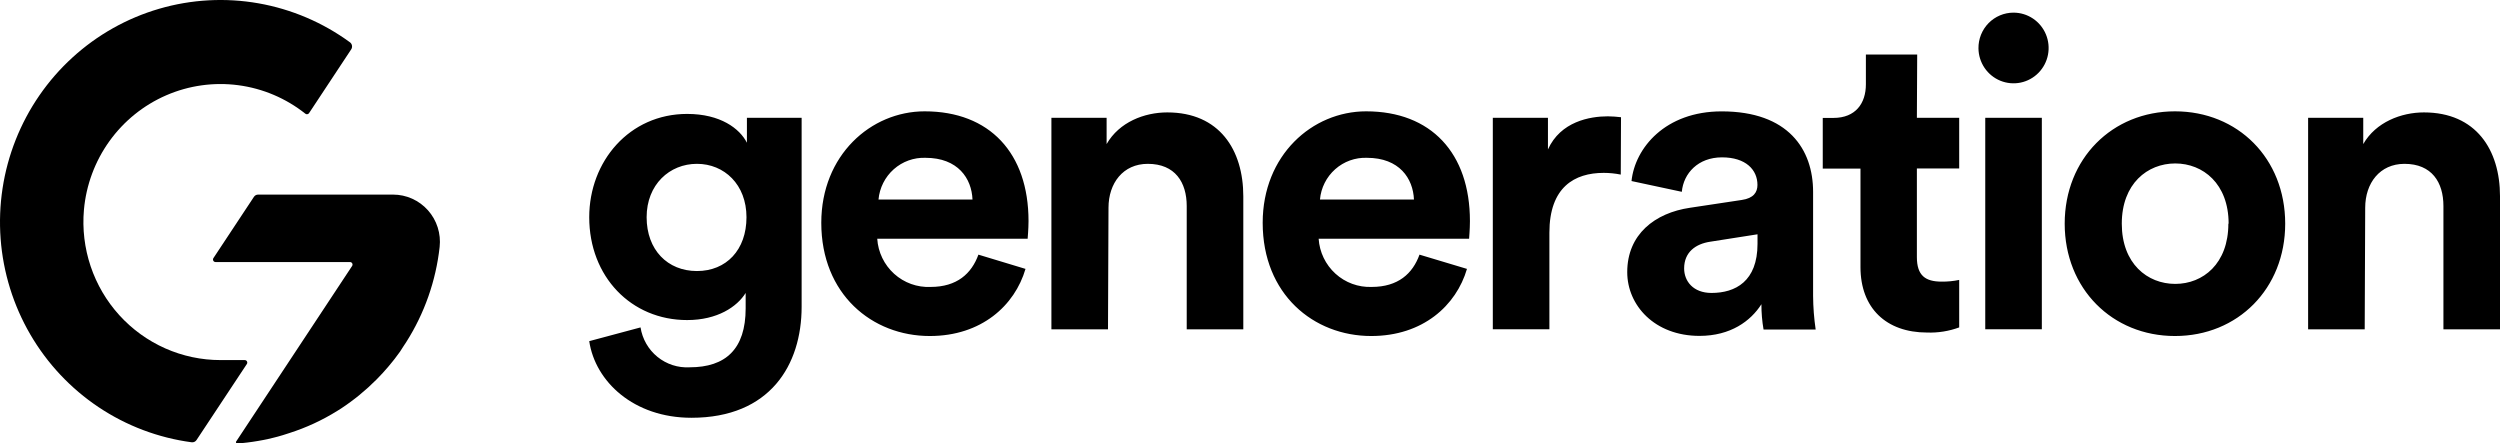
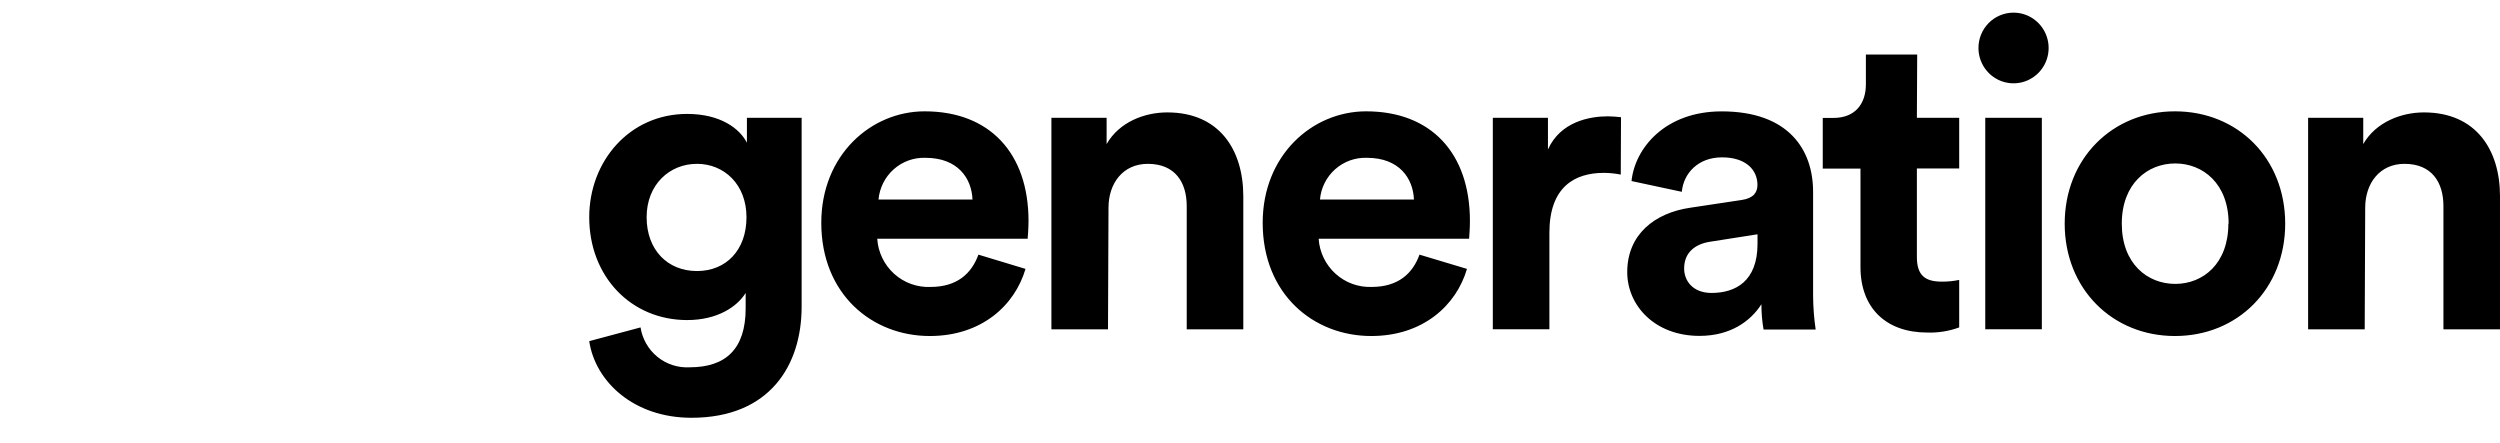
<svg xmlns="http://www.w3.org/2000/svg" fill="none" height="100%" overflow="visible" preserveAspectRatio="none" style="display: block;" viewBox="0 0 327 58" width="100%">
  <g id="Logo Holder">
    <path d="M89.876 14.901C94.234 14.901 96.751 16.814 97.697 18.67V15.406H104.853V40.124C104.853 47.72 100.74 54.645 90.436 54.645C82.886 54.645 77.861 49.915 77.071 44.622L83.782 42.825C84.02 44.342 84.809 45.715 85.996 46.68C87.183 47.644 88.683 48.13 90.205 48.043C94.901 48.043 97.532 45.674 97.532 40.332V38.318C96.414 40.124 93.84 41.864 89.876 41.864C82.548 41.864 77.072 36.182 77.071 28.412C77.071 21.098 82.326 14.901 89.876 14.901ZM120.944 14.562C129.44 14.562 134.531 20.021 134.531 28.917C134.531 29.985 134.416 31.11 134.416 31.227H114.743C114.856 32.988 115.649 34.635 116.953 35.813C118.257 36.992 119.968 37.609 121.718 37.531C125.18 37.531 127.08 35.783 127.977 33.307L134.136 35.171C132.738 39.95 128.379 43.951 121.619 43.951C114.069 43.951 107.424 38.492 107.424 29.141C107.424 20.302 113.905 14.562 120.944 14.562ZM178.688 14.562C187.184 14.562 192.267 20.021 192.267 28.917C192.267 29.985 192.159 31.11 192.159 31.227H172.479C172.593 32.98 173.381 34.619 174.676 35.796C175.97 36.973 177.669 37.595 179.412 37.531C182.874 37.531 184.782 35.783 185.67 33.307L191.88 35.171C190.482 39.95 186.123 43.951 179.354 43.951C171.813 43.951 165.159 38.492 165.159 29.141C165.159 20.302 171.64 14.562 178.688 14.562ZM284.487 14.562C292.703 14.562 298.904 20.708 298.904 29.257C298.904 37.755 292.703 43.951 284.487 43.951C276.272 43.951 270.063 37.755 270.062 29.257C270.062 20.758 276.271 14.562 284.487 14.562ZM225.195 14.568C233.913 14.568 237.153 19.539 237.153 25.097V38.715C237.164 40.184 237.277 41.652 237.49 43.105H230.673C230.484 42.011 230.39 40.902 230.393 39.792C228.994 41.987 226.371 43.934 222.292 43.934C216.42 43.934 212.843 39.933 212.843 35.601C212.835 30.647 216.469 27.847 221.05 27.176L227.811 26.157C229.373 25.934 229.875 25.146 229.875 24.186C229.875 22.214 228.361 20.582 225.236 20.582C222.111 20.582 220.203 22.67 219.981 25.089L213.401 23.681C213.854 19.348 217.818 14.568 225.195 14.568ZM250.728 15.407H256.262V22.034H250.728V33.631C250.728 36.05 251.846 36.837 253.968 36.837C254.738 36.846 255.507 36.771 256.262 36.613V42.825C254.92 43.319 253.495 43.547 252.067 43.496C246.705 43.496 243.351 40.29 243.351 34.939V22.051H238.416V15.424H239.813C242.717 15.424 244.058 13.51 244.058 11.033V7.132H250.769L250.728 15.407ZM152.682 14.703C159.499 14.703 162.624 19.599 162.624 25.679V43.074H155.223V26.946C155.223 23.857 153.709 21.43 150.132 21.43C146.892 21.43 144.992 23.964 144.992 27.178L144.926 43.074H137.524V15.407H144.745V18.845C146.39 15.97 149.68 14.703 152.682 14.703ZM317.05 14.703C323.868 14.703 327.001 19.599 327.001 25.679V43.074H319.6V26.946C319.6 23.857 318.086 21.43 314.509 21.43C311.269 21.43 309.368 23.964 309.368 27.178L309.303 43.074H301.901V15.407H309.113V18.845C310.758 15.97 314.089 14.703 317.05 14.703ZM210.302 15.215C210.879 15.223 211.455 15.262 212.028 15.331L211.996 22.836C211.26 22.687 210.51 22.613 209.759 22.612C205.959 22.612 202.661 24.468 202.661 30.44V43.072H195.26V15.406H202.472V19.548C204.117 15.895 207.95 15.215 210.302 15.215ZM267.072 43.071H259.671V15.405H267.072V43.071ZM223.698 31.616C221.799 31.898 220.285 32.974 220.285 35.111C220.285 36.768 221.462 38.317 223.863 38.317C226.988 38.317 229.883 36.801 229.883 31.897V30.646L223.698 31.616ZM284.521 21.379C280.894 21.379 277.53 24.022 277.53 29.257C277.53 34.492 280.886 37.134 284.521 37.134C288.155 37.134 291.47 34.492 291.47 29.257H291.503C291.503 24.022 288.147 21.379 284.521 21.379ZM91.159 21.429C87.582 21.429 84.579 24.138 84.579 28.412C84.579 32.686 87.319 35.452 91.159 35.452C95 35.452 97.639 32.694 97.64 28.412C97.64 24.138 94.737 21.429 91.159 21.429ZM121.06 20.642C119.536 20.587 118.048 21.121 116.904 22.137C115.76 23.152 115.046 24.571 114.908 26.101H127.203C127.096 23.342 125.303 20.642 121.06 20.642ZM178.795 20.642C177.271 20.585 175.784 21.12 174.641 22.136C173.498 23.152 172.785 24.571 172.651 26.101H184.946C184.831 23.342 183.047 20.642 178.795 20.642ZM263.363 1.654C264.269 1.653 265.156 1.921 265.91 2.426C266.665 2.93 267.254 3.65 267.604 4.491C267.954 5.333 268.049 6.26 267.877 7.155C267.705 8.051 267.273 8.875 266.637 9.524C266 10.174 265.187 10.618 264.3 10.803C263.413 10.987 262.491 10.903 261.651 10.562C260.812 10.22 260.091 9.635 259.581 8.882C259.071 8.128 258.793 7.239 258.783 6.326C258.776 5.715 258.888 5.109 259.115 4.543C259.342 3.977 259.678 3.461 260.104 3.026C260.53 2.592 261.038 2.246 261.598 2.011C262.157 1.775 262.757 1.654 263.363 1.654Z" fill="black" id="Text" />
-     <path d="M51.411 25.453C52.273 25.453 53.125 25.635 53.912 25.989C54.699 26.343 55.403 26.86 55.978 27.506C56.553 28.153 56.987 28.914 57.25 29.741C57.513 30.567 57.6 31.441 57.505 32.303C57.016 36.727 55.525 40.978 53.145 44.729C52.874 45.16 52.586 45.558 52.323 45.996C52.126 46.278 51.921 46.551 51.707 46.825C51.688 46.857 51.665 46.887 51.641 46.916C51.542 47.04 51.444 47.172 51.337 47.296C51.23 47.42 51 47.719 50.827 47.917C50.334 48.505 49.816 49.069 49.265 49.624C47.847 51.052 46.287 52.329 44.609 53.435C44.445 53.543 44.28 53.65 44.107 53.749C42.142 54.973 40.035 55.947 37.833 56.649C37.553 56.748 37.273 56.831 37.01 56.913L36.352 57.104L35.834 57.237L35.012 57.436L34.444 57.551L33.704 57.684L33.022 57.791L32.331 57.883C31.928 57.933 31.508 57.974 31.105 57.998H31.007C30.988 57.998 30.969 57.995 30.951 57.988C30.934 57.98 30.917 57.968 30.904 57.955C30.891 57.941 30.881 57.924 30.875 57.906C30.869 57.888 30.866 57.869 30.867 57.85C30.863 57.828 30.863 57.805 30.867 57.784L46.057 34.788C46.09 34.738 46.108 34.68 46.11 34.62C46.113 34.559 46.099 34.499 46.07 34.447C46.042 34.394 45.999 34.35 45.947 34.32C45.896 34.29 45.837 34.274 45.777 34.275H28.194C28.134 34.276 28.075 34.26 28.023 34.23C27.972 34.2 27.929 34.156 27.9 34.103C27.872 34.05 27.858 33.99 27.86 33.93C27.863 33.87 27.881 33.811 27.914 33.761L33.211 25.751C33.27 25.659 33.352 25.583 33.448 25.531C33.544 25.479 33.653 25.453 33.762 25.453H51.411ZM20.824 1.145C25.042 -0.085 29.484 -0.328 33.81 0.434C38.135 1.196 42.231 2.942 45.784 5.54C45.92 5.644 46.011 5.796 46.04 5.965C46.069 6.134 46.033 6.308 45.94 6.452L40.422 14.801C40.396 14.838 40.362 14.869 40.324 14.893C40.286 14.917 40.244 14.933 40.199 14.94C40.155 14.947 40.109 14.945 40.065 14.934C40.022 14.923 39.981 14.903 39.945 14.875C37.409 12.859 34.379 11.57 31.175 11.146C27.971 10.722 24.713 11.178 21.745 12.465C18.777 13.753 16.21 15.824 14.315 18.46C12.421 21.097 11.267 24.2 10.979 27.442C10.759 29.939 11.058 32.454 11.855 34.828C12.653 37.203 13.933 39.384 15.613 41.233C17.294 43.082 19.338 44.558 21.615 45.568C23.893 46.578 26.354 47.099 28.843 47.098H32.009C32.069 47.097 32.128 47.113 32.18 47.143C32.231 47.173 32.274 47.217 32.303 47.27C32.331 47.323 32.345 47.383 32.343 47.443C32.34 47.503 32.321 47.561 32.288 47.612L25.709 57.552C25.641 57.657 25.544 57.741 25.431 57.793C25.317 57.846 25.191 57.866 25.067 57.85C20.714 57.271 16.549 55.699 12.891 53.253C9.232 50.807 6.177 47.552 3.957 43.736C1.737 39.92 0.412 35.643 0.082 31.233C-0.248 26.823 0.426 22.395 2.053 18.287C3.68 14.179 6.217 10.499 9.47 7.529C12.723 4.558 16.606 2.374 20.824 1.145Z" fill="black" id="Symbol" />
  </g>
</svg>